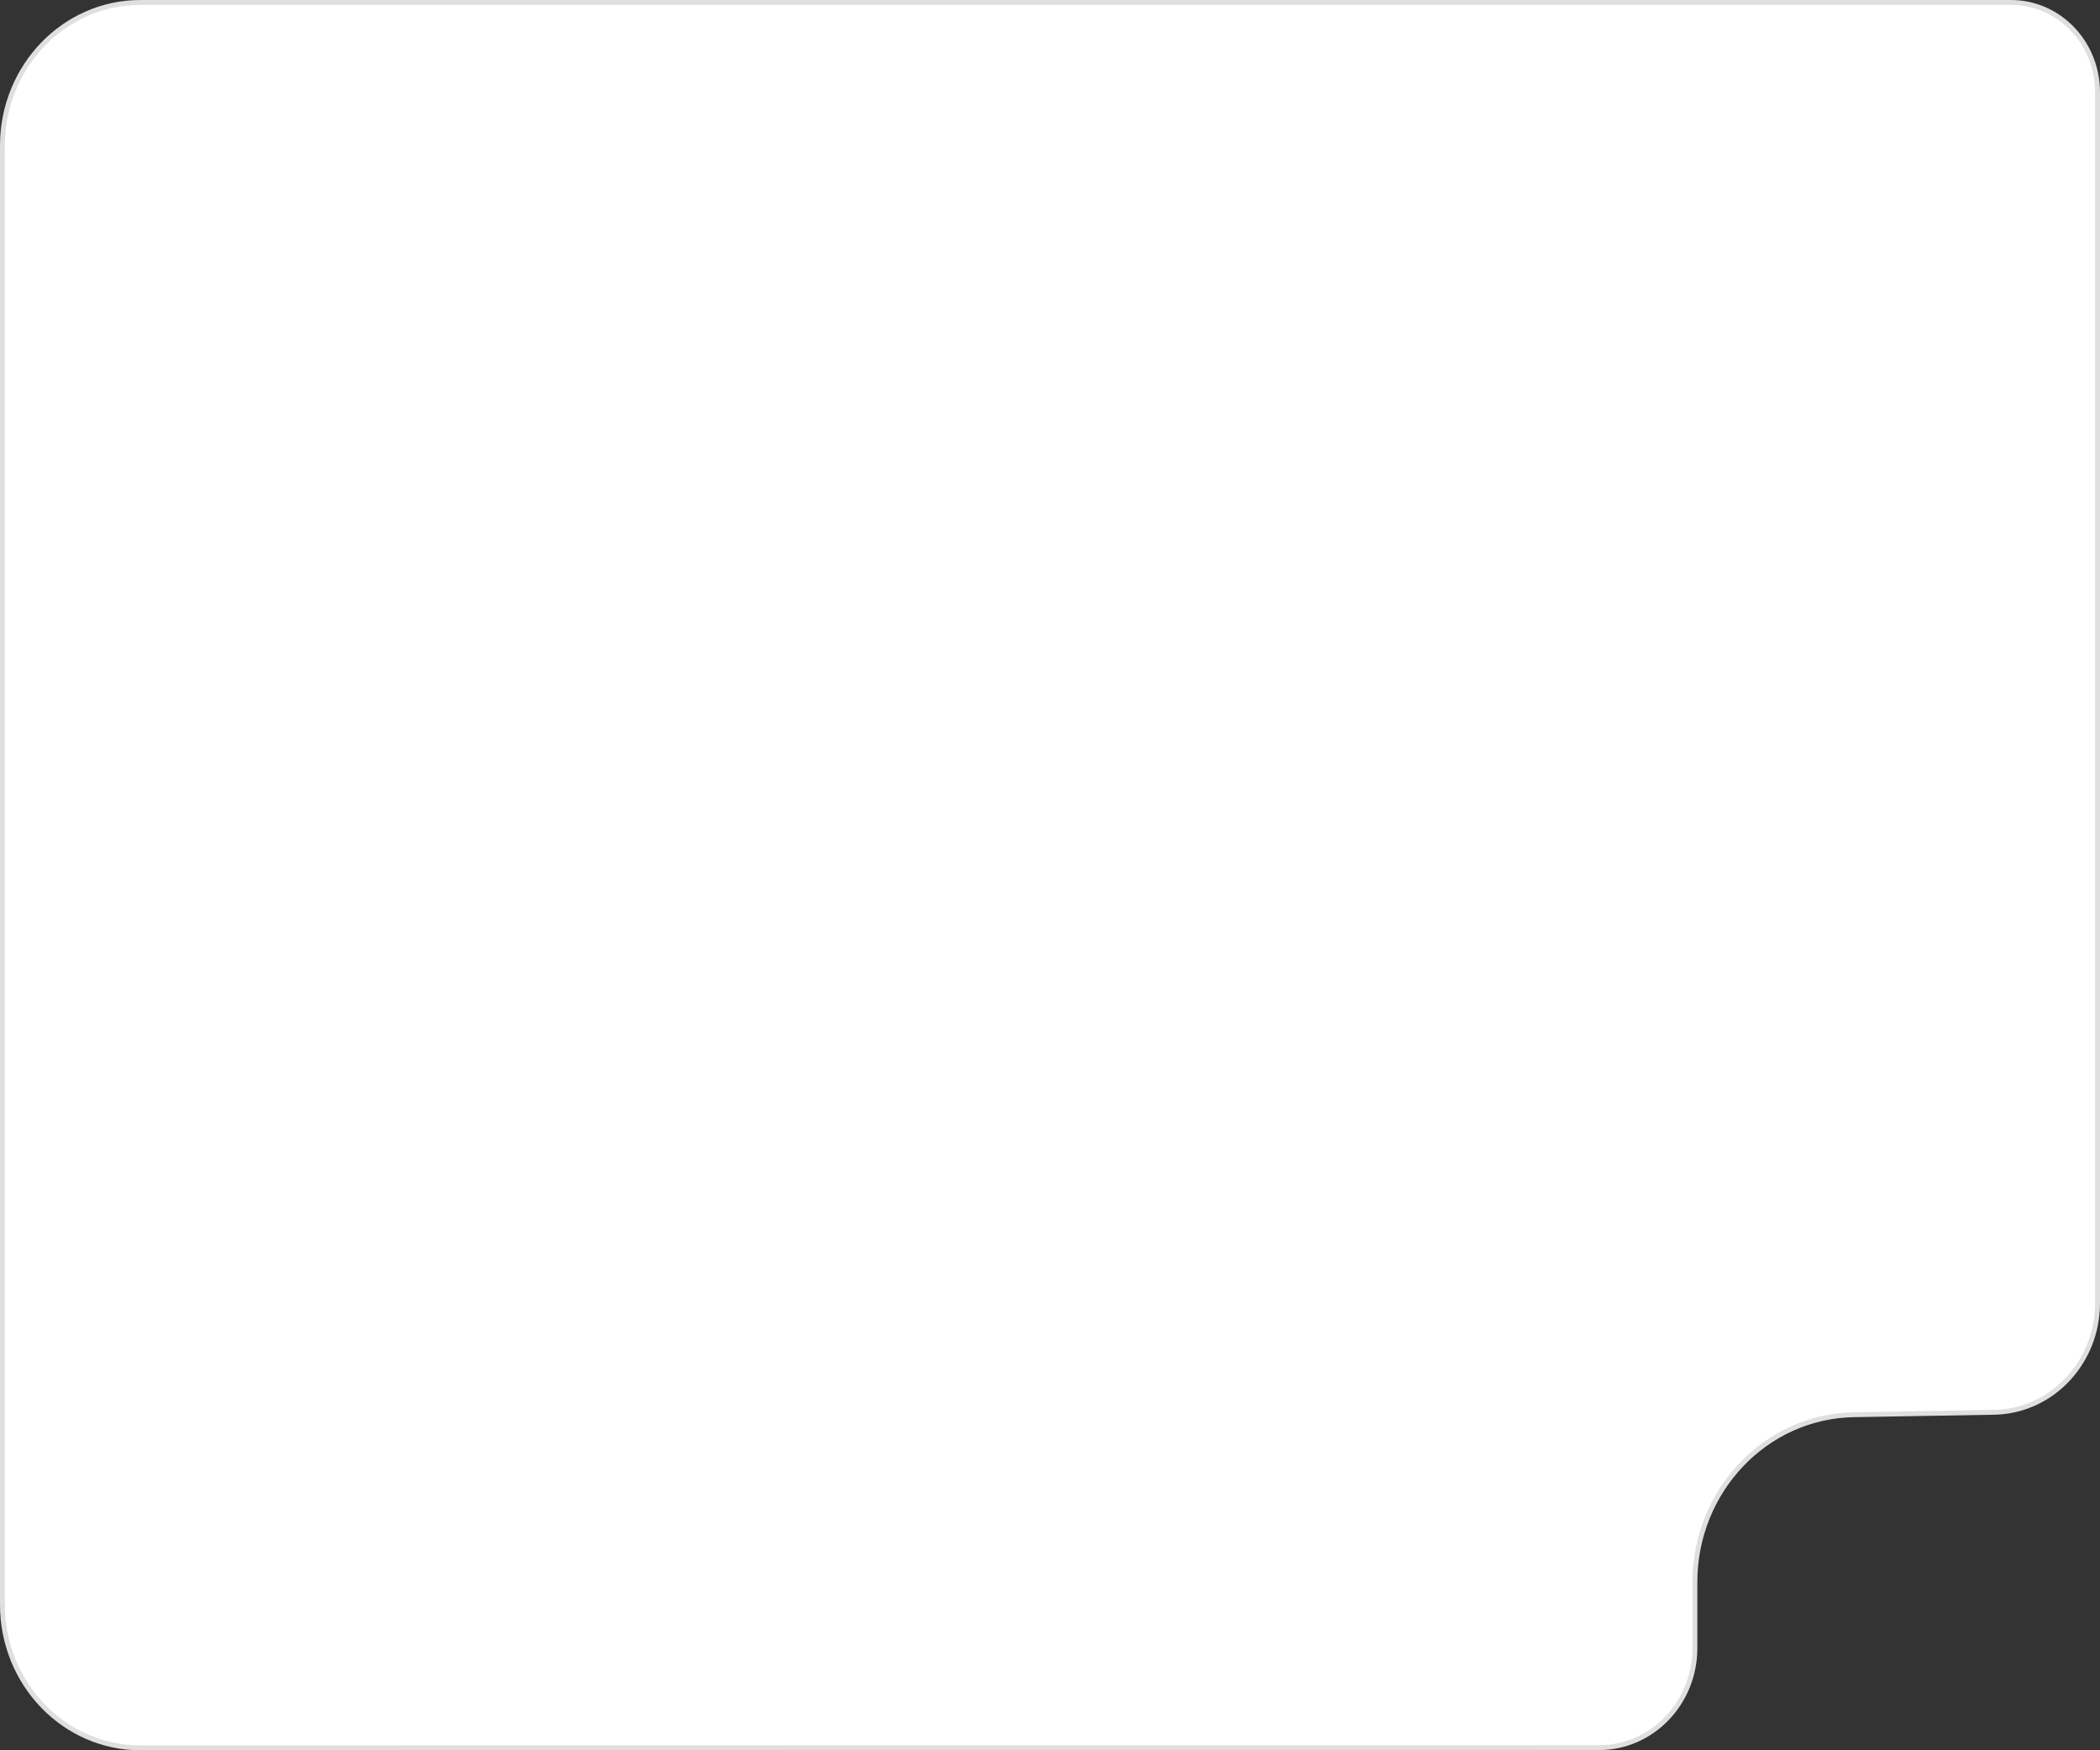
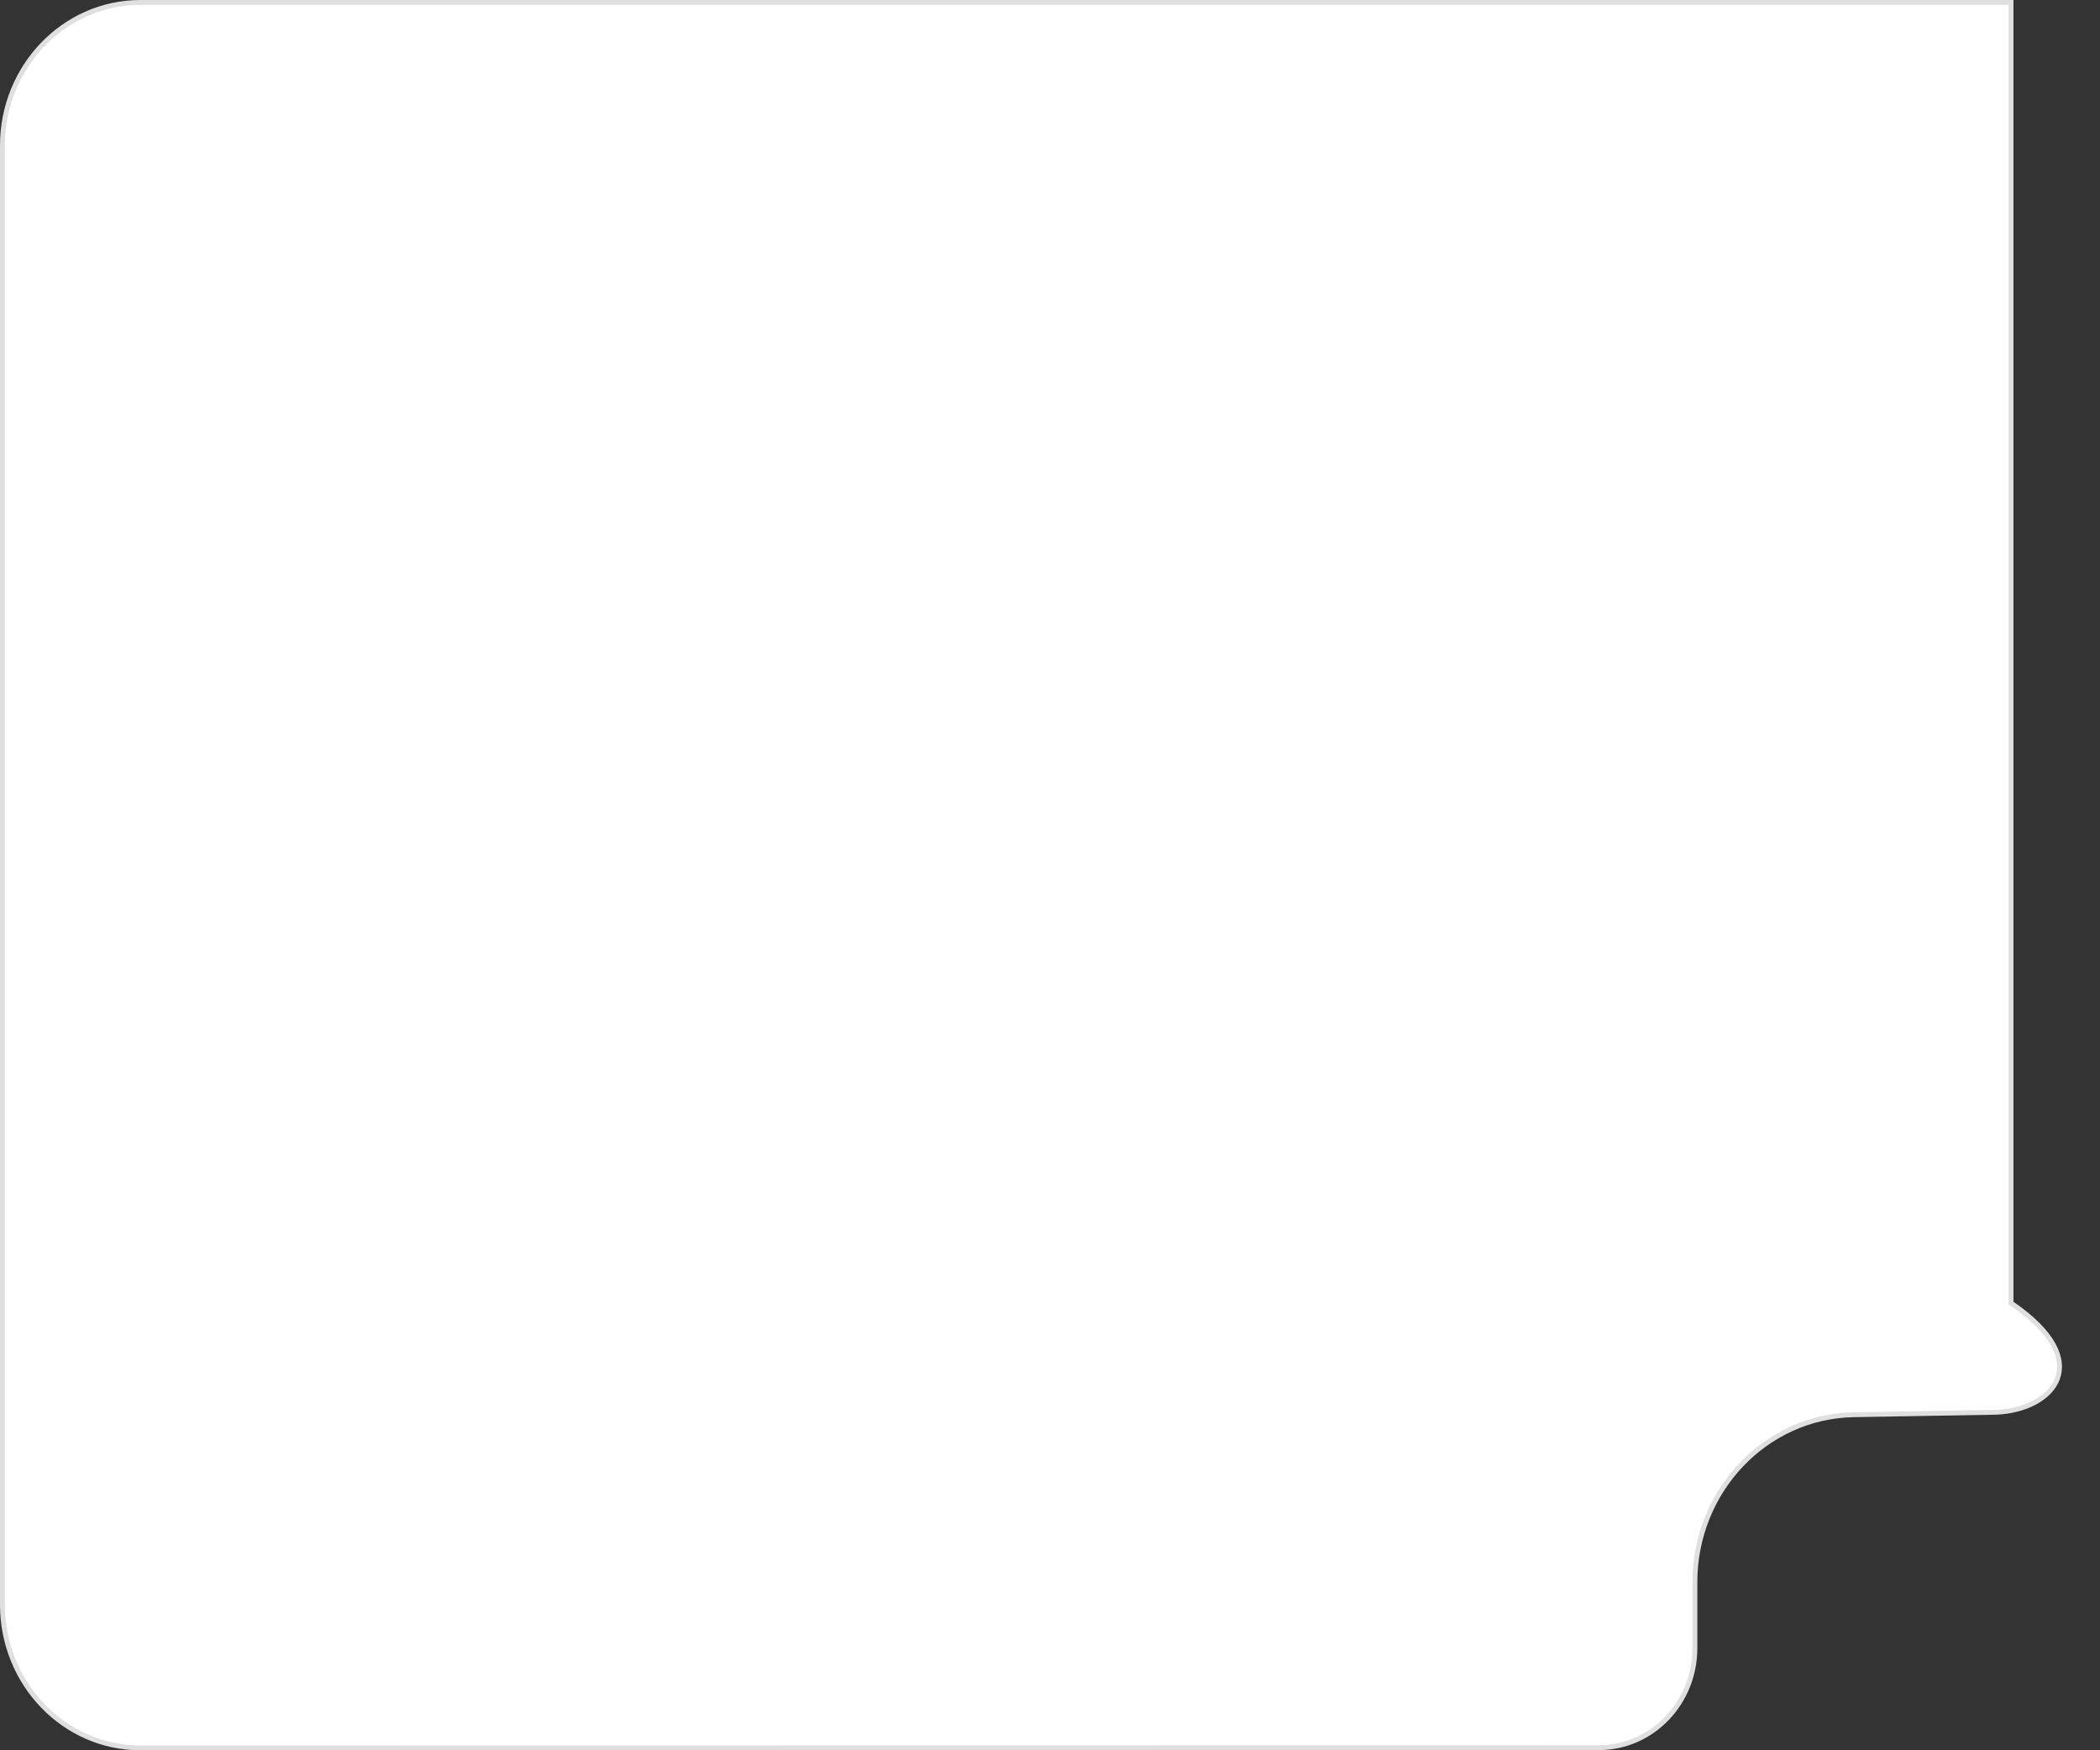
<svg xmlns="http://www.w3.org/2000/svg" width="432" height="360" viewBox="0 0 432 360" fill="none">
  <rect x="0" y="0" width="432" height="360" fill="#333333" stroke="none" />
-   <path d="M28.896 0.5H413.699C423.514 0.5 431.5 8.754 431.5 18.974V268.015C431.5 280.102 422.303 289.963 410.762 290.464L410.211 290.48L381.355 290.984C363.196 291.302 348.664 306.65 348.666 325.437L348.667 338.983C348.668 350.306 339.82 359.455 328.942 359.456L28.9 359.5C13.233 359.502 0.5 346.329 0.5 330.041V29.959C0.5 13.672 13.23 0.5 28.896 0.5Z" fill="white" stroke="#DFDFDF" />
+   <path d="M28.896 0.5H413.699V268.015C431.5 280.102 422.303 289.963 410.762 290.464L410.211 290.48L381.355 290.984C363.196 291.302 348.664 306.65 348.666 325.437L348.667 338.983C348.668 350.306 339.82 359.455 328.942 359.456L28.9 359.5C13.233 359.502 0.5 346.329 0.5 330.041V29.959C0.5 13.672 13.23 0.5 28.896 0.5Z" fill="white" stroke="#DFDFDF" />
</svg>